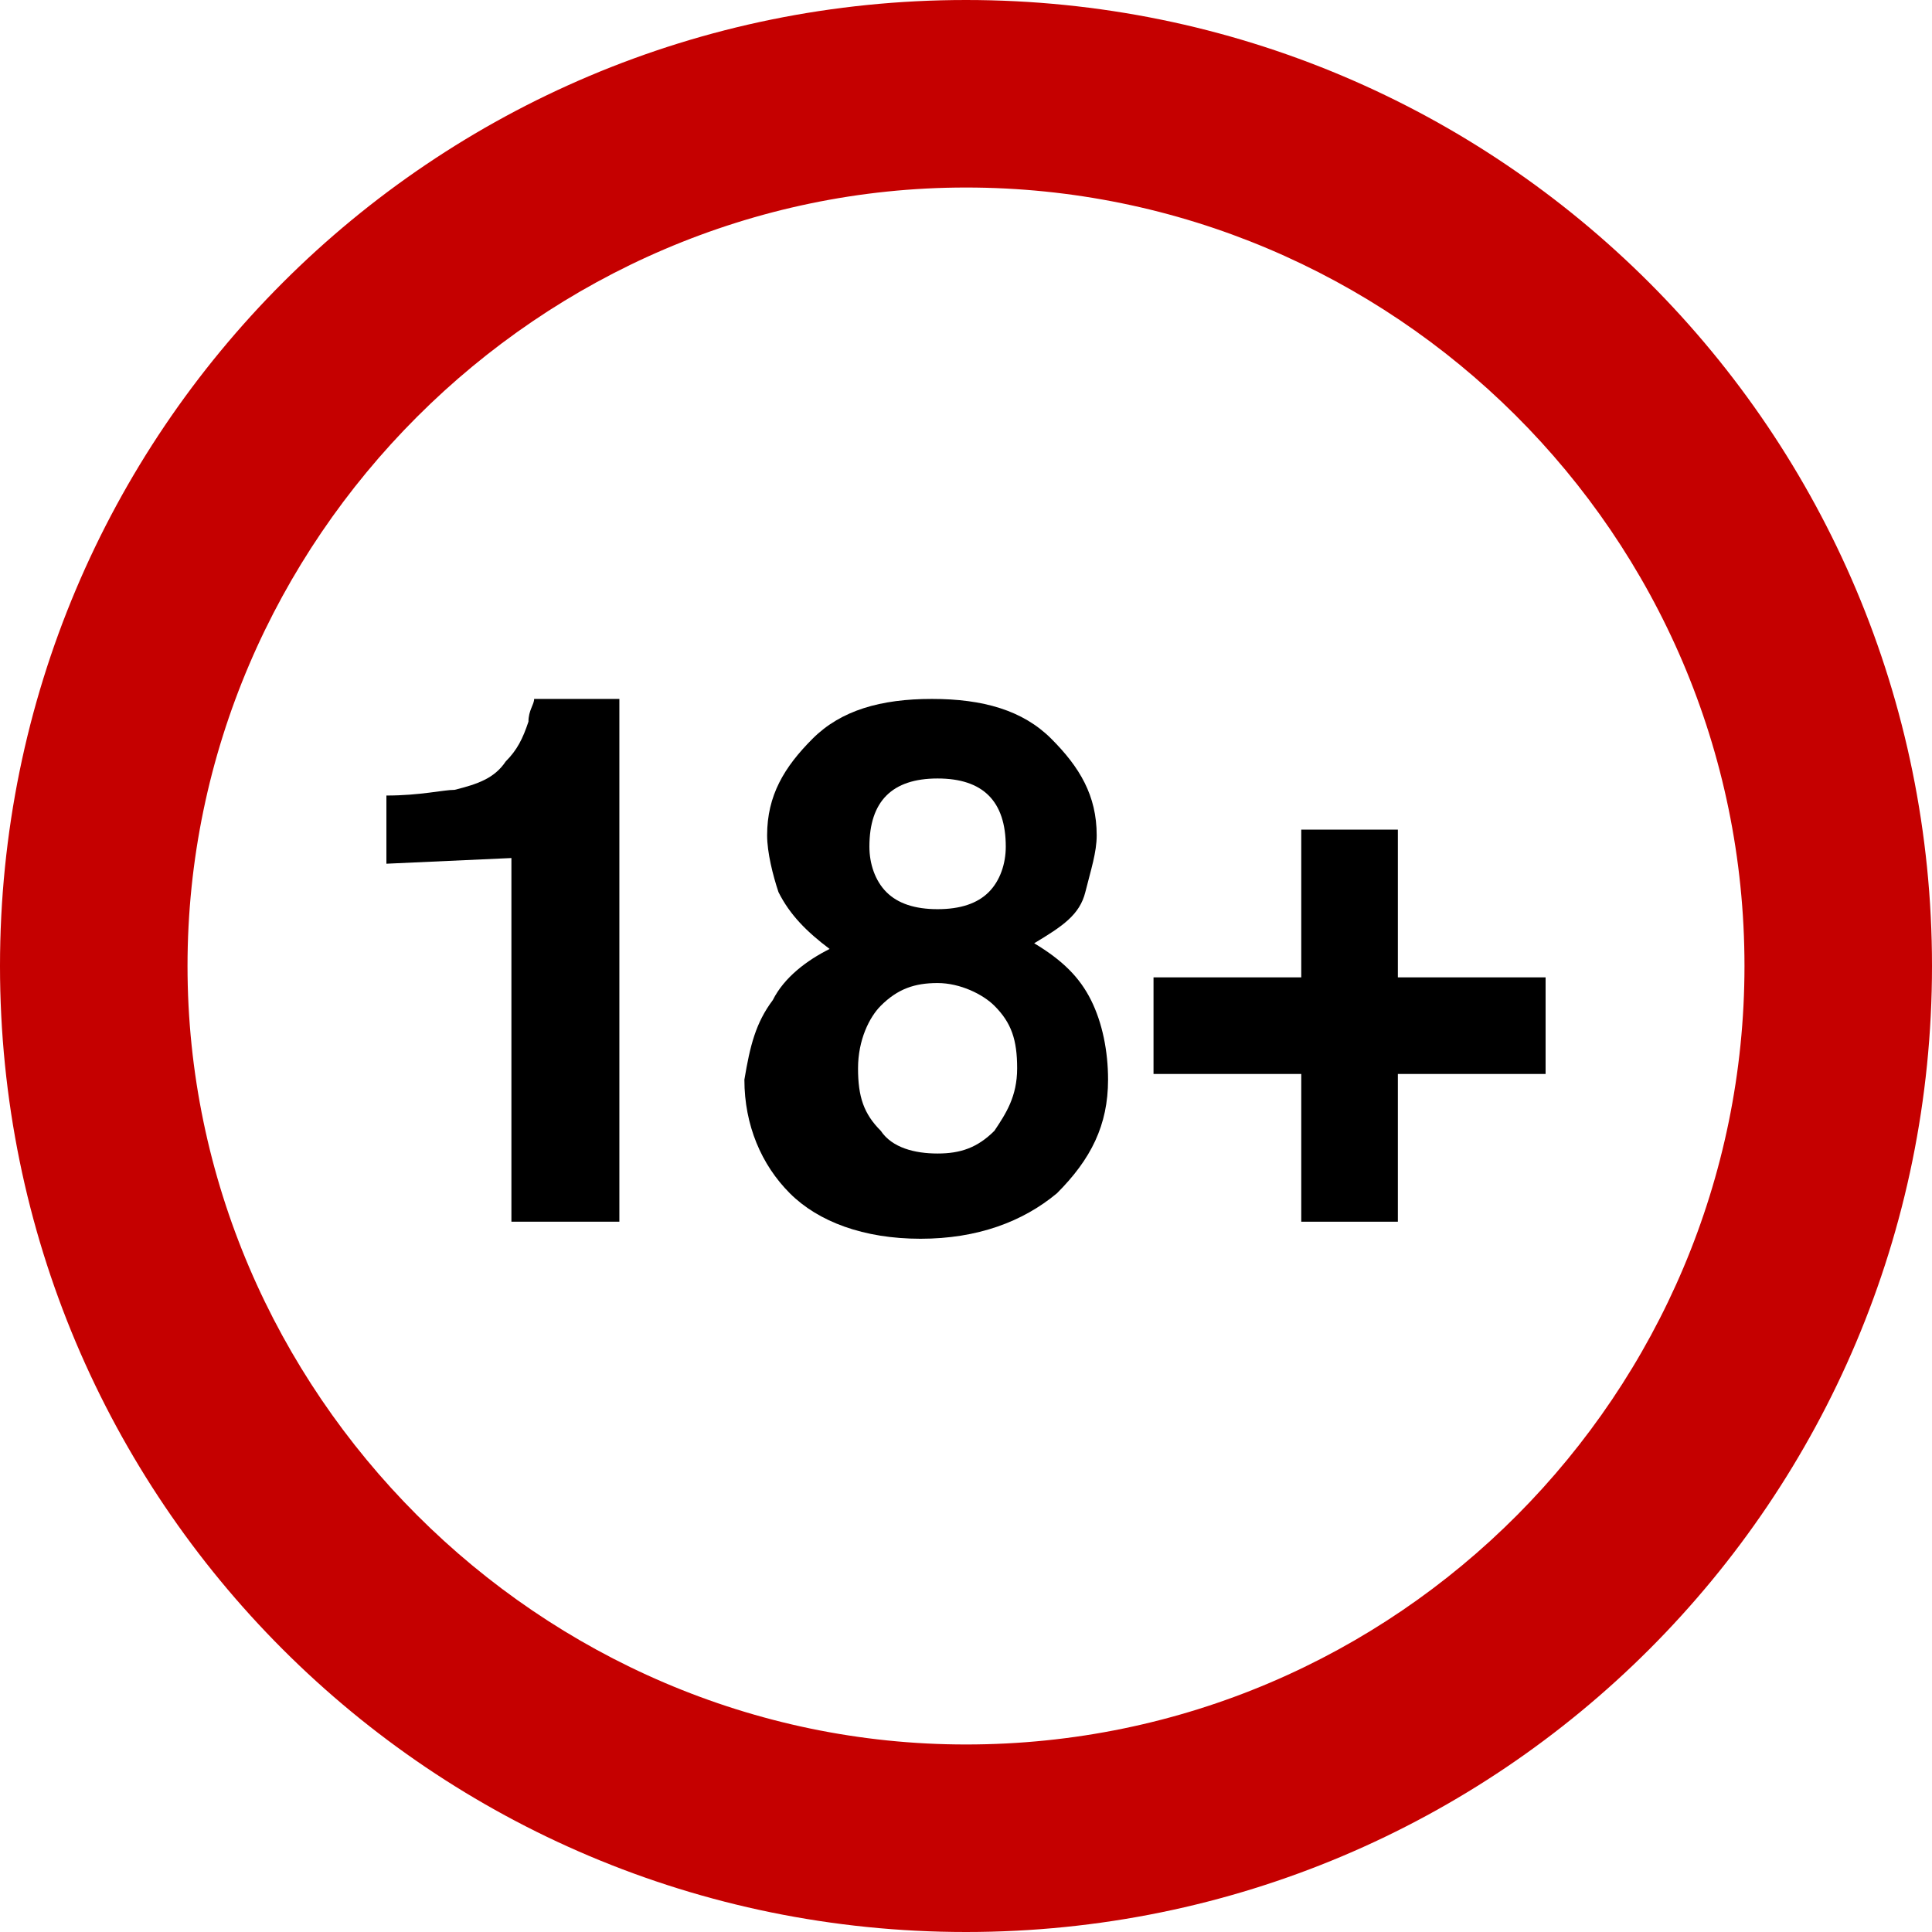
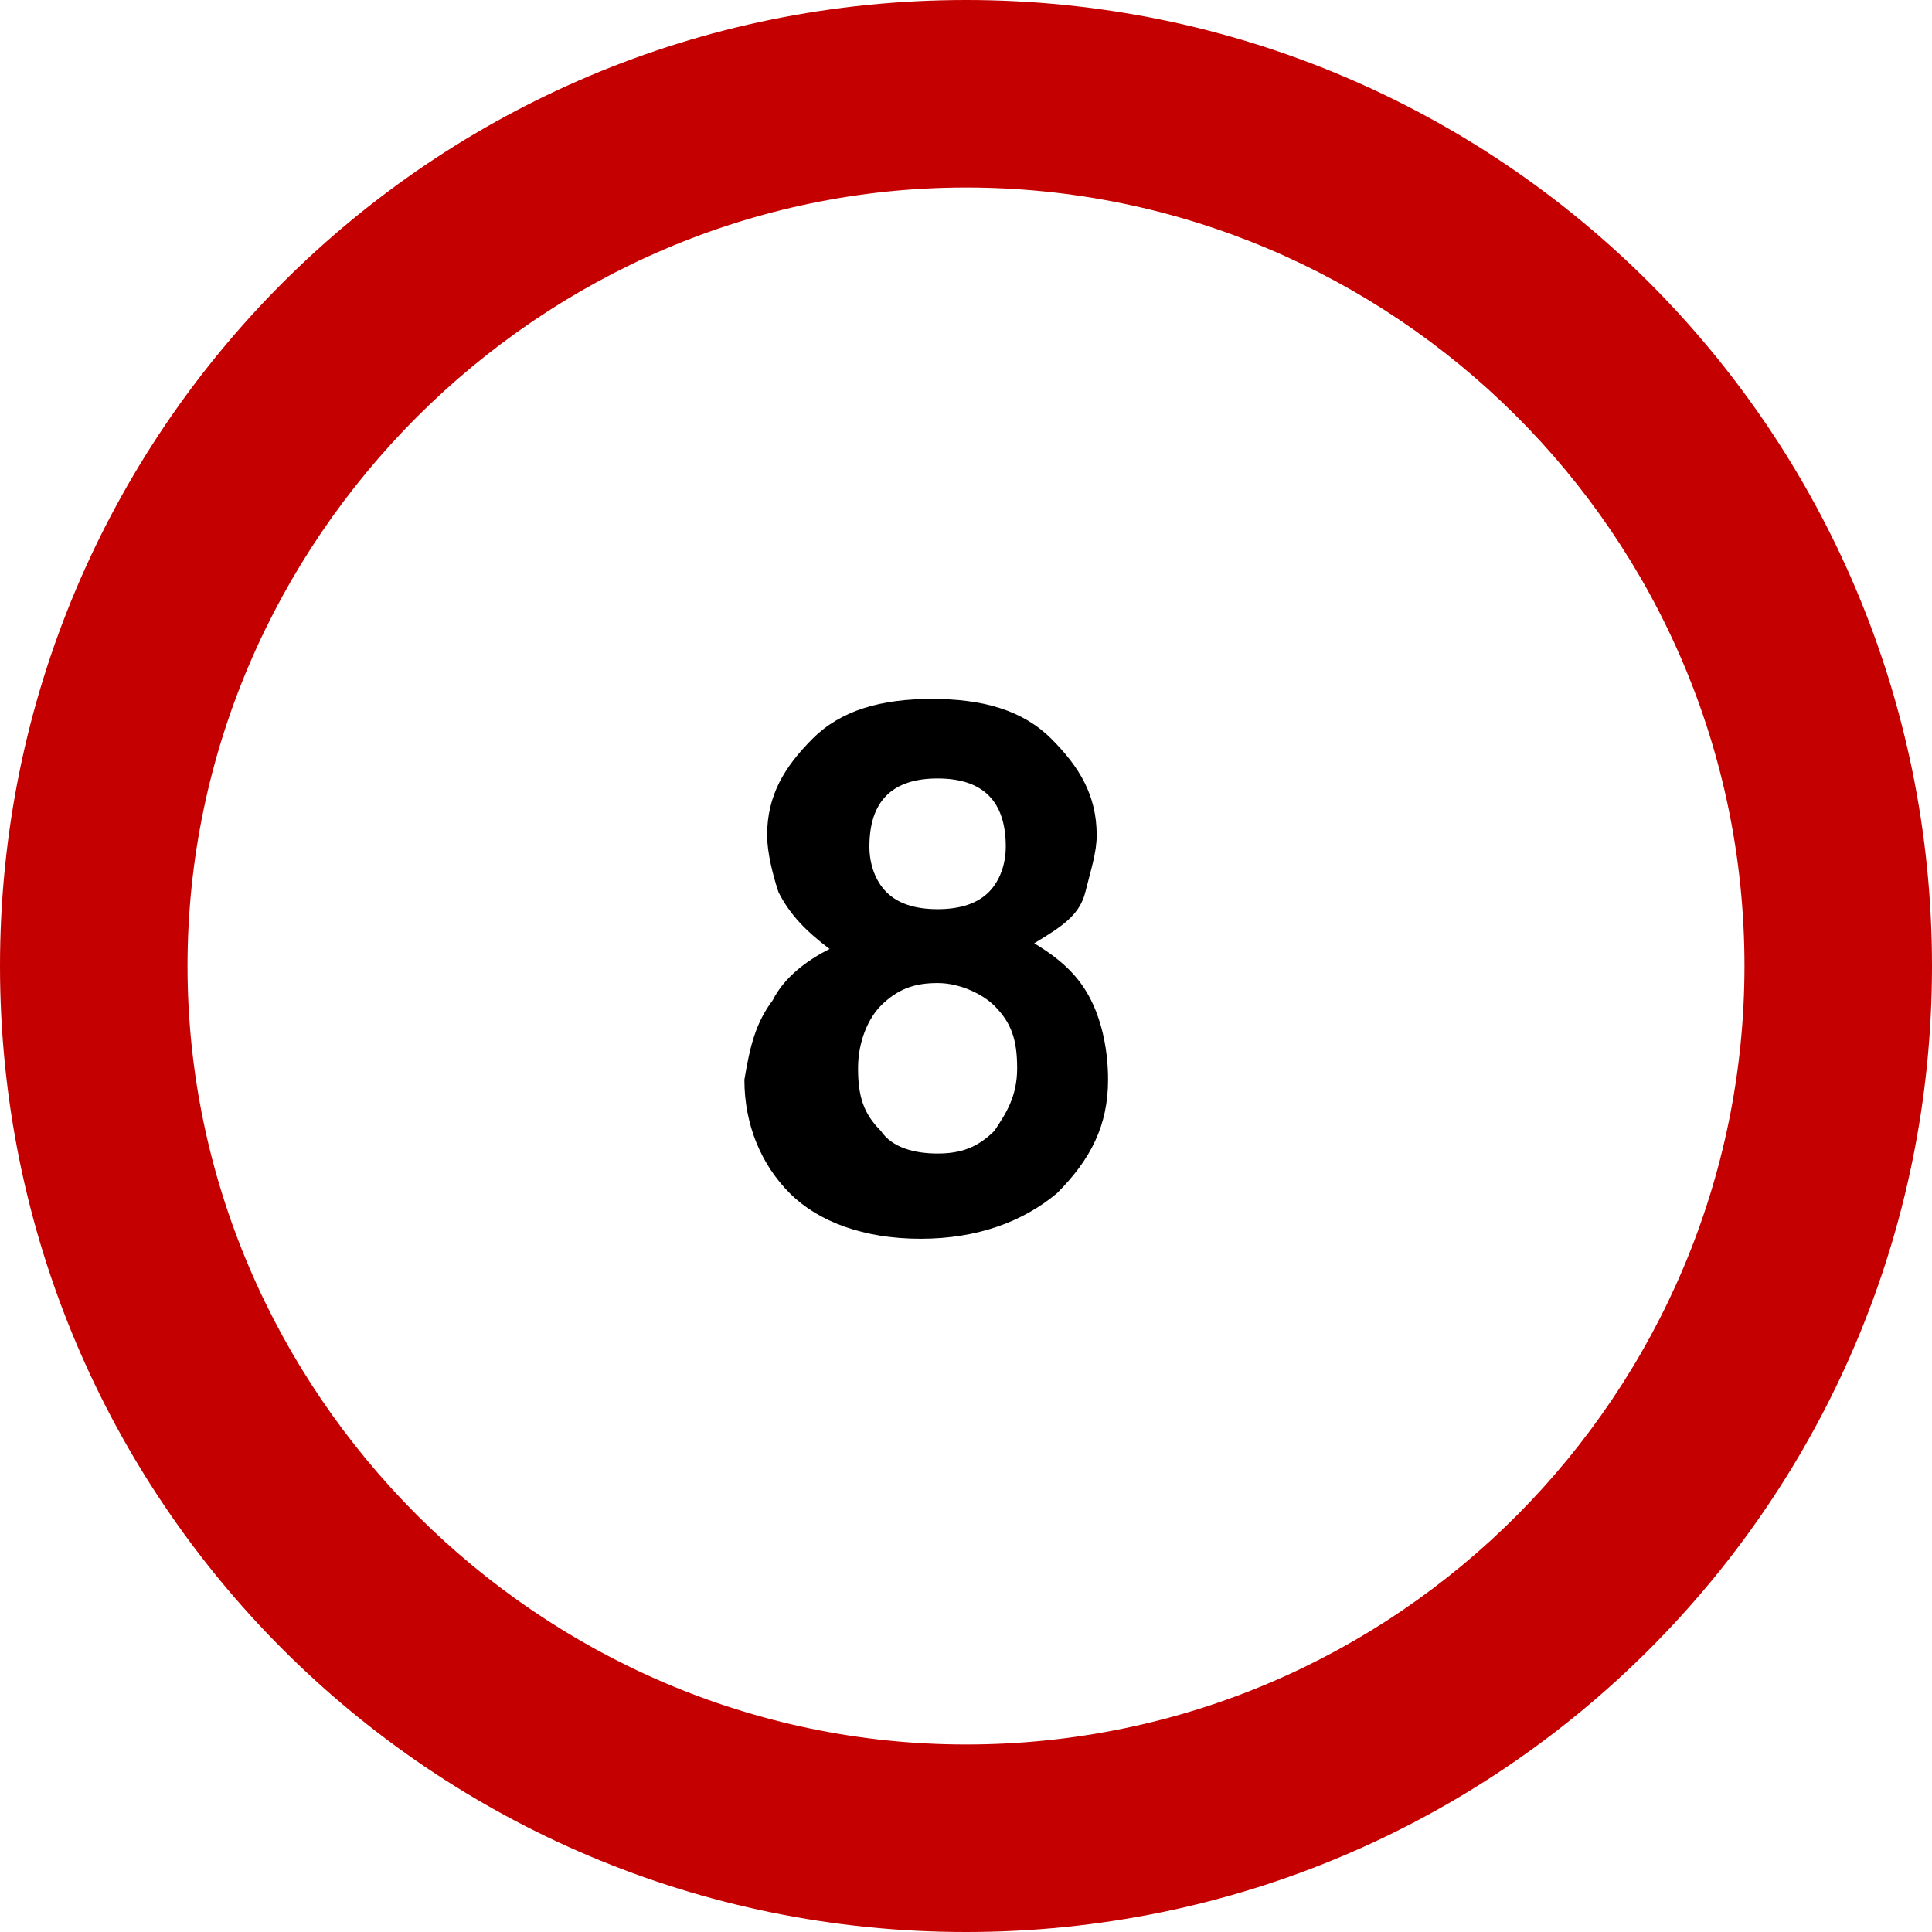
<svg xmlns="http://www.w3.org/2000/svg" version="1.1" id="Layer_1" x="0px" y="0px" viewBox="0 0 34 34" style="enable-background:new 0 0 34 34;" xml:space="preserve">
  <style type="text/css">
	.st0{fill:#C50000;}
</style>
  <g id="Layer_1_1_">
    <g>
      <g>
        <path class="st0" d="M17,3.3c7.5,0,13.7,6.1,13.7,13.7c0,7.5-6.1,13.7-13.7,13.7C9.5,30.7,3.3,24.5,3.3,17     C3.3,9.5,9.5,3.3,17,3.3 M17,0C7.6,0,0,7.6,0,17c0,9.4,7.6,17,17,17c9.4,0,17-7.6,17-17C34,7.6,26.4,0,17,0L17,0z" />
        <g>
-           <path d="M6.8,15.2v-1.2c0.6,0,1-0.1,1.2-0.1c0.4-0.1,0.7-0.2,0.9-0.5c0.2-0.2,0.3-0.4,0.4-0.7c0-0.2,0.1-0.3,0.1-0.4h1.5v9.2H9      v-6.4L6.8,15.2L6.8,15.2z" />
          <path d="M13.6,17.6c0.2-0.4,0.6-0.7,1-0.9c-0.4-0.3-0.7-0.6-0.9-1c-0.1-0.3-0.2-0.7-0.2-1c0-0.7,0.3-1.2,0.8-1.7      c0.5-0.5,1.2-0.7,2.1-0.7s1.6,0.2,2.1,0.7c0.5,0.5,0.8,1,0.8,1.7c0,0.3-0.1,0.6-0.2,1s-0.4,0.6-0.9,0.9c0.5,0.3,0.8,0.6,1,1      c0.2,0.4,0.3,0.9,0.3,1.4c0,0.8-0.3,1.4-0.9,2c-0.6,0.5-1.4,0.8-2.4,0.8c-1,0-1.8-0.3-2.3-0.8c-0.5-0.5-0.8-1.2-0.8-2      C13.2,18.4,13.3,18,13.6,17.6z M15.5,19.9c0.2,0.3,0.6,0.4,1,0.4s0.7-0.1,1-0.4c0.2-0.3,0.4-0.6,0.4-1.1c0-0.5-0.1-0.8-0.4-1.1      c-0.2-0.2-0.6-0.4-1-0.4s-0.7,0.1-1,0.4c-0.2,0.2-0.4,0.6-0.4,1.1C15.1,19.3,15.2,19.6,15.5,19.9z M15.6,15.7      c0.2,0.2,0.5,0.3,0.9,0.3c0.4,0,0.7-0.1,0.9-0.3c0.2-0.2,0.3-0.5,0.3-0.8c0-0.4-0.1-0.7-0.3-0.9c-0.2-0.2-0.5-0.3-0.9-0.3      c-0.4,0-0.7,0.1-0.9,0.3c-0.2,0.2-0.3,0.5-0.3,0.9C15.3,15.2,15.4,15.5,15.6,15.7z" />
-           <path d="M20.3,18.9v-1.7h2.6v-2.6h1.7v2.6h2.6v1.7h-2.6v2.6h-1.7v-2.6H20.3z" />
        </g>
      </g>
    </g>
  </g>
  <g id="Blocks">
</g>
  <g id="Content">
</g>
  <g id="Isolation_Mode">
</g>
  <g id="background">
</g>
</svg>